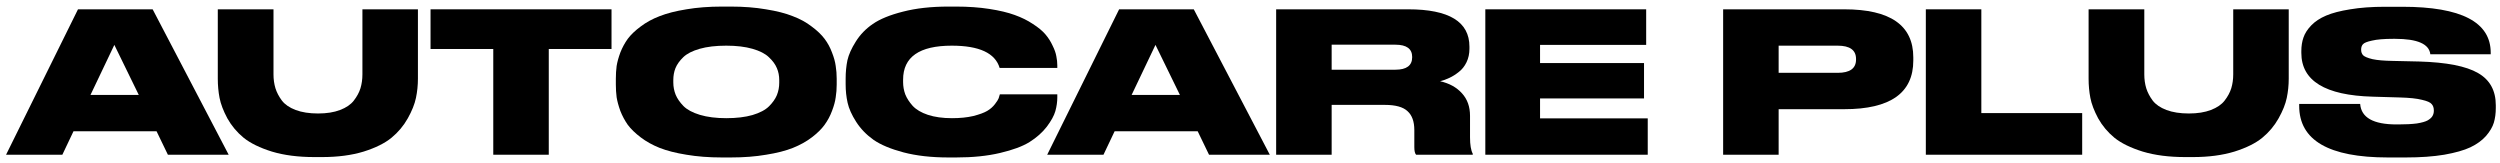
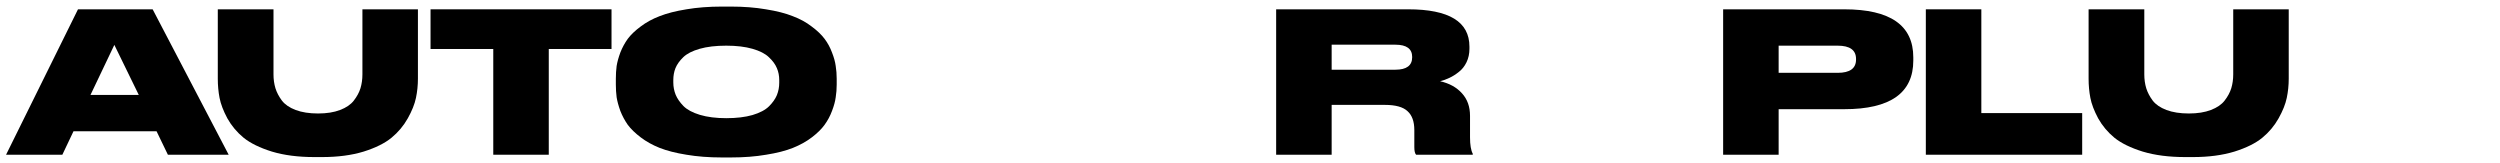
<svg xmlns="http://www.w3.org/2000/svg" width="307" height="20" viewBox="0 0 307 20" fill="none">
  <path d="M17.041 11.656L14.041 5.512L11.113 11.656H17.041ZM20.617 19L19.225 16.12H9.025L7.657 19H0.745L9.577 1.144H18.745L28.081 19H20.617Z" fill="black" />
  <path d="M26.745 9.664V1.144H33.585V9.136C33.585 9.744 33.665 10.312 33.825 10.84C33.985 11.352 34.249 11.856 34.617 12.352C34.985 12.832 35.545 13.216 36.297 13.504C37.065 13.792 37.985 13.936 39.057 13.936C40.113 13.936 41.017 13.792 41.769 13.504C42.521 13.216 43.081 12.832 43.449 12.352C43.833 11.856 44.105 11.352 44.265 10.84C44.425 10.312 44.505 9.744 44.505 9.136V1.144H51.321V9.664C51.321 10.464 51.241 11.248 51.081 12.016C50.921 12.784 50.585 13.624 50.073 14.536C49.561 15.448 48.897 16.24 48.081 16.912C47.265 17.584 46.121 18.152 44.649 18.616C43.177 19.064 41.481 19.288 39.561 19.288H38.601C36.617 19.288 34.881 19.064 33.393 18.616C31.905 18.152 30.745 17.584 29.913 16.912C29.097 16.24 28.433 15.448 27.921 14.536C27.425 13.608 27.105 12.768 26.961 12.016C26.817 11.264 26.745 10.48 26.745 9.664Z" fill="black" />
  <path d="M60.574 19V6.016H52.87V1.144H75.094V6.016H67.389V19H60.574Z" fill="black" />
  <path d="M88.658 0.808H89.738C91.322 0.808 92.762 0.92 94.058 1.144C95.37 1.352 96.466 1.632 97.346 1.984C98.242 2.32 99.018 2.744 99.674 3.256C100.346 3.752 100.874 4.256 101.258 4.768C101.642 5.28 101.946 5.84 102.17 6.448C102.41 7.056 102.562 7.608 102.626 8.104C102.706 8.6 102.746 9.12 102.746 9.664V10.384C102.746 10.928 102.706 11.448 102.626 11.944C102.562 12.44 102.41 13 102.17 13.624C101.946 14.232 101.642 14.8 101.258 15.328C100.89 15.84 100.37 16.352 99.698 16.864C99.026 17.376 98.25 17.808 97.37 18.16C96.49 18.512 95.394 18.792 94.082 19C92.786 19.224 91.338 19.336 89.738 19.336H88.658C87.058 19.336 85.602 19.224 84.29 19C82.994 18.792 81.898 18.512 81.002 18.16C80.122 17.808 79.346 17.376 78.674 16.864C78.002 16.352 77.474 15.84 77.09 15.328C76.722 14.8 76.418 14.232 76.178 13.624C75.954 13 75.802 12.44 75.722 11.944C75.658 11.448 75.626 10.928 75.626 10.384V9.664C75.626 9.12 75.658 8.6 75.722 8.104C75.802 7.608 75.954 7.056 76.178 6.448C76.418 5.84 76.722 5.28 77.09 4.768C77.474 4.256 78.002 3.752 78.674 3.256C79.346 2.744 80.122 2.32 81.002 1.984C81.898 1.632 82.994 1.352 84.29 1.144C85.602 0.92 87.058 0.808 88.658 0.808ZM95.69 10.168V9.832C95.69 9.304 95.594 8.816 95.402 8.368C95.21 7.904 94.882 7.456 94.418 7.024C93.97 6.592 93.298 6.248 92.402 5.992C91.506 5.736 90.434 5.608 89.186 5.608C87.906 5.608 86.818 5.736 85.922 5.992C85.026 6.248 84.354 6.592 83.906 7.024C83.458 7.456 83.138 7.904 82.946 8.368C82.77 8.816 82.682 9.304 82.682 9.832V10.12C82.682 10.648 82.778 11.152 82.97 11.632C83.162 12.096 83.482 12.56 83.93 13.024C84.378 13.472 85.05 13.832 85.946 14.104C86.858 14.376 87.938 14.512 89.186 14.512C90.434 14.512 91.506 14.384 92.402 14.128C93.314 13.856 93.994 13.496 94.442 13.048C94.89 12.6 95.21 12.144 95.402 11.68C95.594 11.2 95.69 10.696 95.69 10.168Z" fill="black" />
-   <path d="M117.405 19.336H116.469C114.373 19.336 112.533 19.128 110.949 18.712C109.381 18.296 108.157 17.784 107.277 17.176C106.397 16.552 105.685 15.816 105.141 14.968C104.597 14.12 104.245 13.336 104.085 12.616C103.925 11.896 103.845 11.144 103.845 10.36V9.664C103.845 8.864 103.917 8.112 104.061 7.408C104.221 6.704 104.565 5.936 105.093 5.104C105.621 4.256 106.317 3.536 107.181 2.944C108.061 2.336 109.293 1.832 110.877 1.432C112.477 1.016 114.341 0.808 116.469 0.808H117.405C118.893 0.808 120.253 0.904 121.485 1.096C122.733 1.288 123.773 1.536 124.605 1.84C125.453 2.144 126.197 2.512 126.837 2.944C127.493 3.36 128.005 3.784 128.373 4.216C128.741 4.648 129.037 5.112 129.261 5.608C129.501 6.088 129.653 6.52 129.717 6.904C129.797 7.288 129.837 7.664 129.837 8.032V8.344H122.757C122.213 6.52 120.253 5.608 116.877 5.608C112.893 5.608 110.901 7 110.901 9.784V10.072C110.901 10.6 110.989 11.104 111.165 11.584C111.357 12.064 111.661 12.536 112.077 13C112.509 13.464 113.133 13.832 113.949 14.104C114.781 14.376 115.765 14.512 116.901 14.512C117.893 14.512 118.765 14.424 119.517 14.248C120.269 14.056 120.837 13.848 121.221 13.624C121.605 13.4 121.925 13.12 122.181 12.784C122.437 12.448 122.589 12.208 122.637 12.064C122.685 11.92 122.733 11.76 122.781 11.584H129.837V11.968C129.837 12.512 129.757 13.072 129.597 13.648C129.437 14.208 129.085 14.848 128.541 15.568C127.997 16.272 127.293 16.896 126.429 17.44C125.581 17.968 124.373 18.416 122.805 18.784C121.253 19.152 119.453 19.336 117.405 19.336Z" fill="black" />
-   <path d="M144.892 11.656L141.892 5.512L138.964 11.656H144.892ZM148.468 19L147.076 16.12H136.876L135.508 19H128.596L137.428 1.144H146.596L155.932 19H148.468Z" fill="black" />
  <path d="M163.527 5.488V8.56H171.351C172.727 8.56 173.415 8.048 173.415 7.024V7C173.415 5.992 172.727 5.488 171.351 5.488H163.527ZM163.527 12.88V19H156.711V1.144H172.935C177.943 1.144 180.447 2.672 180.447 5.728V5.992C180.447 6.6 180.327 7.152 180.087 7.648C179.847 8.144 179.527 8.544 179.127 8.848C178.743 9.152 178.359 9.392 177.975 9.568C177.607 9.744 177.231 9.88 176.847 9.976C177.983 10.232 178.879 10.728 179.535 11.464C180.191 12.184 180.519 13.104 180.519 14.224V16.864C180.519 17.792 180.631 18.464 180.855 18.88V19H173.895C173.751 18.84 173.679 18.528 173.679 18.064V15.976C173.679 14.92 173.399 14.144 172.839 13.648C172.295 13.136 171.367 12.88 170.055 12.88H163.527Z" fill="black" />
-   <path d="M182.398 1.144H202.15V5.512H189.118V7.744H201.886V12.088H189.118V14.536H202.342V19H182.398V1.144Z" fill="black" />
  <path d="M226.481 13.408H218.417V19H211.601V1.144H226.481C232.129 1.144 234.953 3.112 234.953 7.048V7.432C234.953 11.416 232.129 13.408 226.481 13.408ZM218.417 5.608V8.944H225.665C227.169 8.944 227.921 8.4 227.921 7.312V7.24C227.921 6.152 227.169 5.608 225.665 5.608H218.417Z" fill="black" />
  <path d="M236.492 1.144H243.308V13.888H255.692V19H236.492V1.144Z" fill="black" />
  <path d="M256.48 9.664V1.144H263.32V9.136C263.32 9.744 263.4 10.312 263.56 10.84C263.72 11.352 263.984 11.856 264.352 12.352C264.72 12.832 265.28 13.216 266.032 13.504C266.8 13.792 267.72 13.936 268.792 13.936C269.848 13.936 270.752 13.792 271.504 13.504C272.256 13.216 272.816 12.832 273.184 12.352C273.568 11.856 273.84 11.352 274 10.84C274.16 10.312 274.24 9.744 274.24 9.136V1.144H281.056V9.664C281.056 10.464 280.976 11.248 280.816 12.016C280.656 12.784 280.32 13.624 279.808 14.536C279.296 15.448 278.632 16.24 277.816 16.912C277 17.584 275.856 18.152 274.384 18.616C272.912 19.064 271.216 19.288 269.296 19.288H268.336C266.352 19.288 264.616 19.064 263.128 18.616C261.64 18.152 260.48 17.584 259.648 16.912C258.832 16.24 258.168 15.448 257.656 14.536C257.16 13.608 256.84 12.768 256.696 12.016C256.552 11.264 256.48 10.48 256.48 9.664Z" fill="black" />
-   <path d="M295.42 19.336H293.236C285.972 19.336 282.34 17.224 282.34 13V12.76H289.828C289.956 14.44 291.444 15.28 294.292 15.28H294.508C295.42 15.28 296.18 15.24 296.788 15.16C297.396 15.064 297.844 14.936 298.132 14.776C298.42 14.6 298.612 14.424 298.708 14.248C298.82 14.056 298.876 13.84 298.876 13.6V13.576C298.876 13.24 298.788 12.976 298.612 12.784C298.452 12.576 298.052 12.4 297.412 12.256C296.788 12.096 295.876 12 294.676 11.968L291.364 11.872C285.524 11.712 282.604 9.92 282.604 6.496V6.28C282.604 5.656 282.692 5.096 282.868 4.6C283.044 4.088 283.364 3.592 283.828 3.112C284.292 2.632 284.9 2.232 285.652 1.912C286.404 1.592 287.388 1.336 288.604 1.144C289.836 0.936 291.26 0.832 292.876 0.832H295.012C302.244 0.832 305.86 2.712 305.86 6.472V6.664H298.444C298.3 5.4 296.86 4.768 294.124 4.768H293.884C292.764 4.768 291.9 4.84 291.292 4.984C290.684 5.112 290.308 5.264 290.164 5.44C290.02 5.6 289.948 5.816 289.948 6.088V6.112C289.948 6.384 290.028 6.608 290.188 6.784C290.364 6.96 290.748 7.12 291.34 7.264C291.932 7.392 292.764 7.464 293.836 7.48L297.052 7.552C300.428 7.648 302.844 8.12 304.3 8.968C305.756 9.8 306.484 11.12 306.484 12.928V13.264C306.484 13.92 306.404 14.52 306.244 15.064C306.084 15.592 305.764 16.136 305.284 16.696C304.804 17.24 304.164 17.704 303.364 18.088C302.58 18.456 301.508 18.76 300.148 19C298.804 19.224 297.228 19.336 295.42 19.336Z" fill="black" />
</svg>